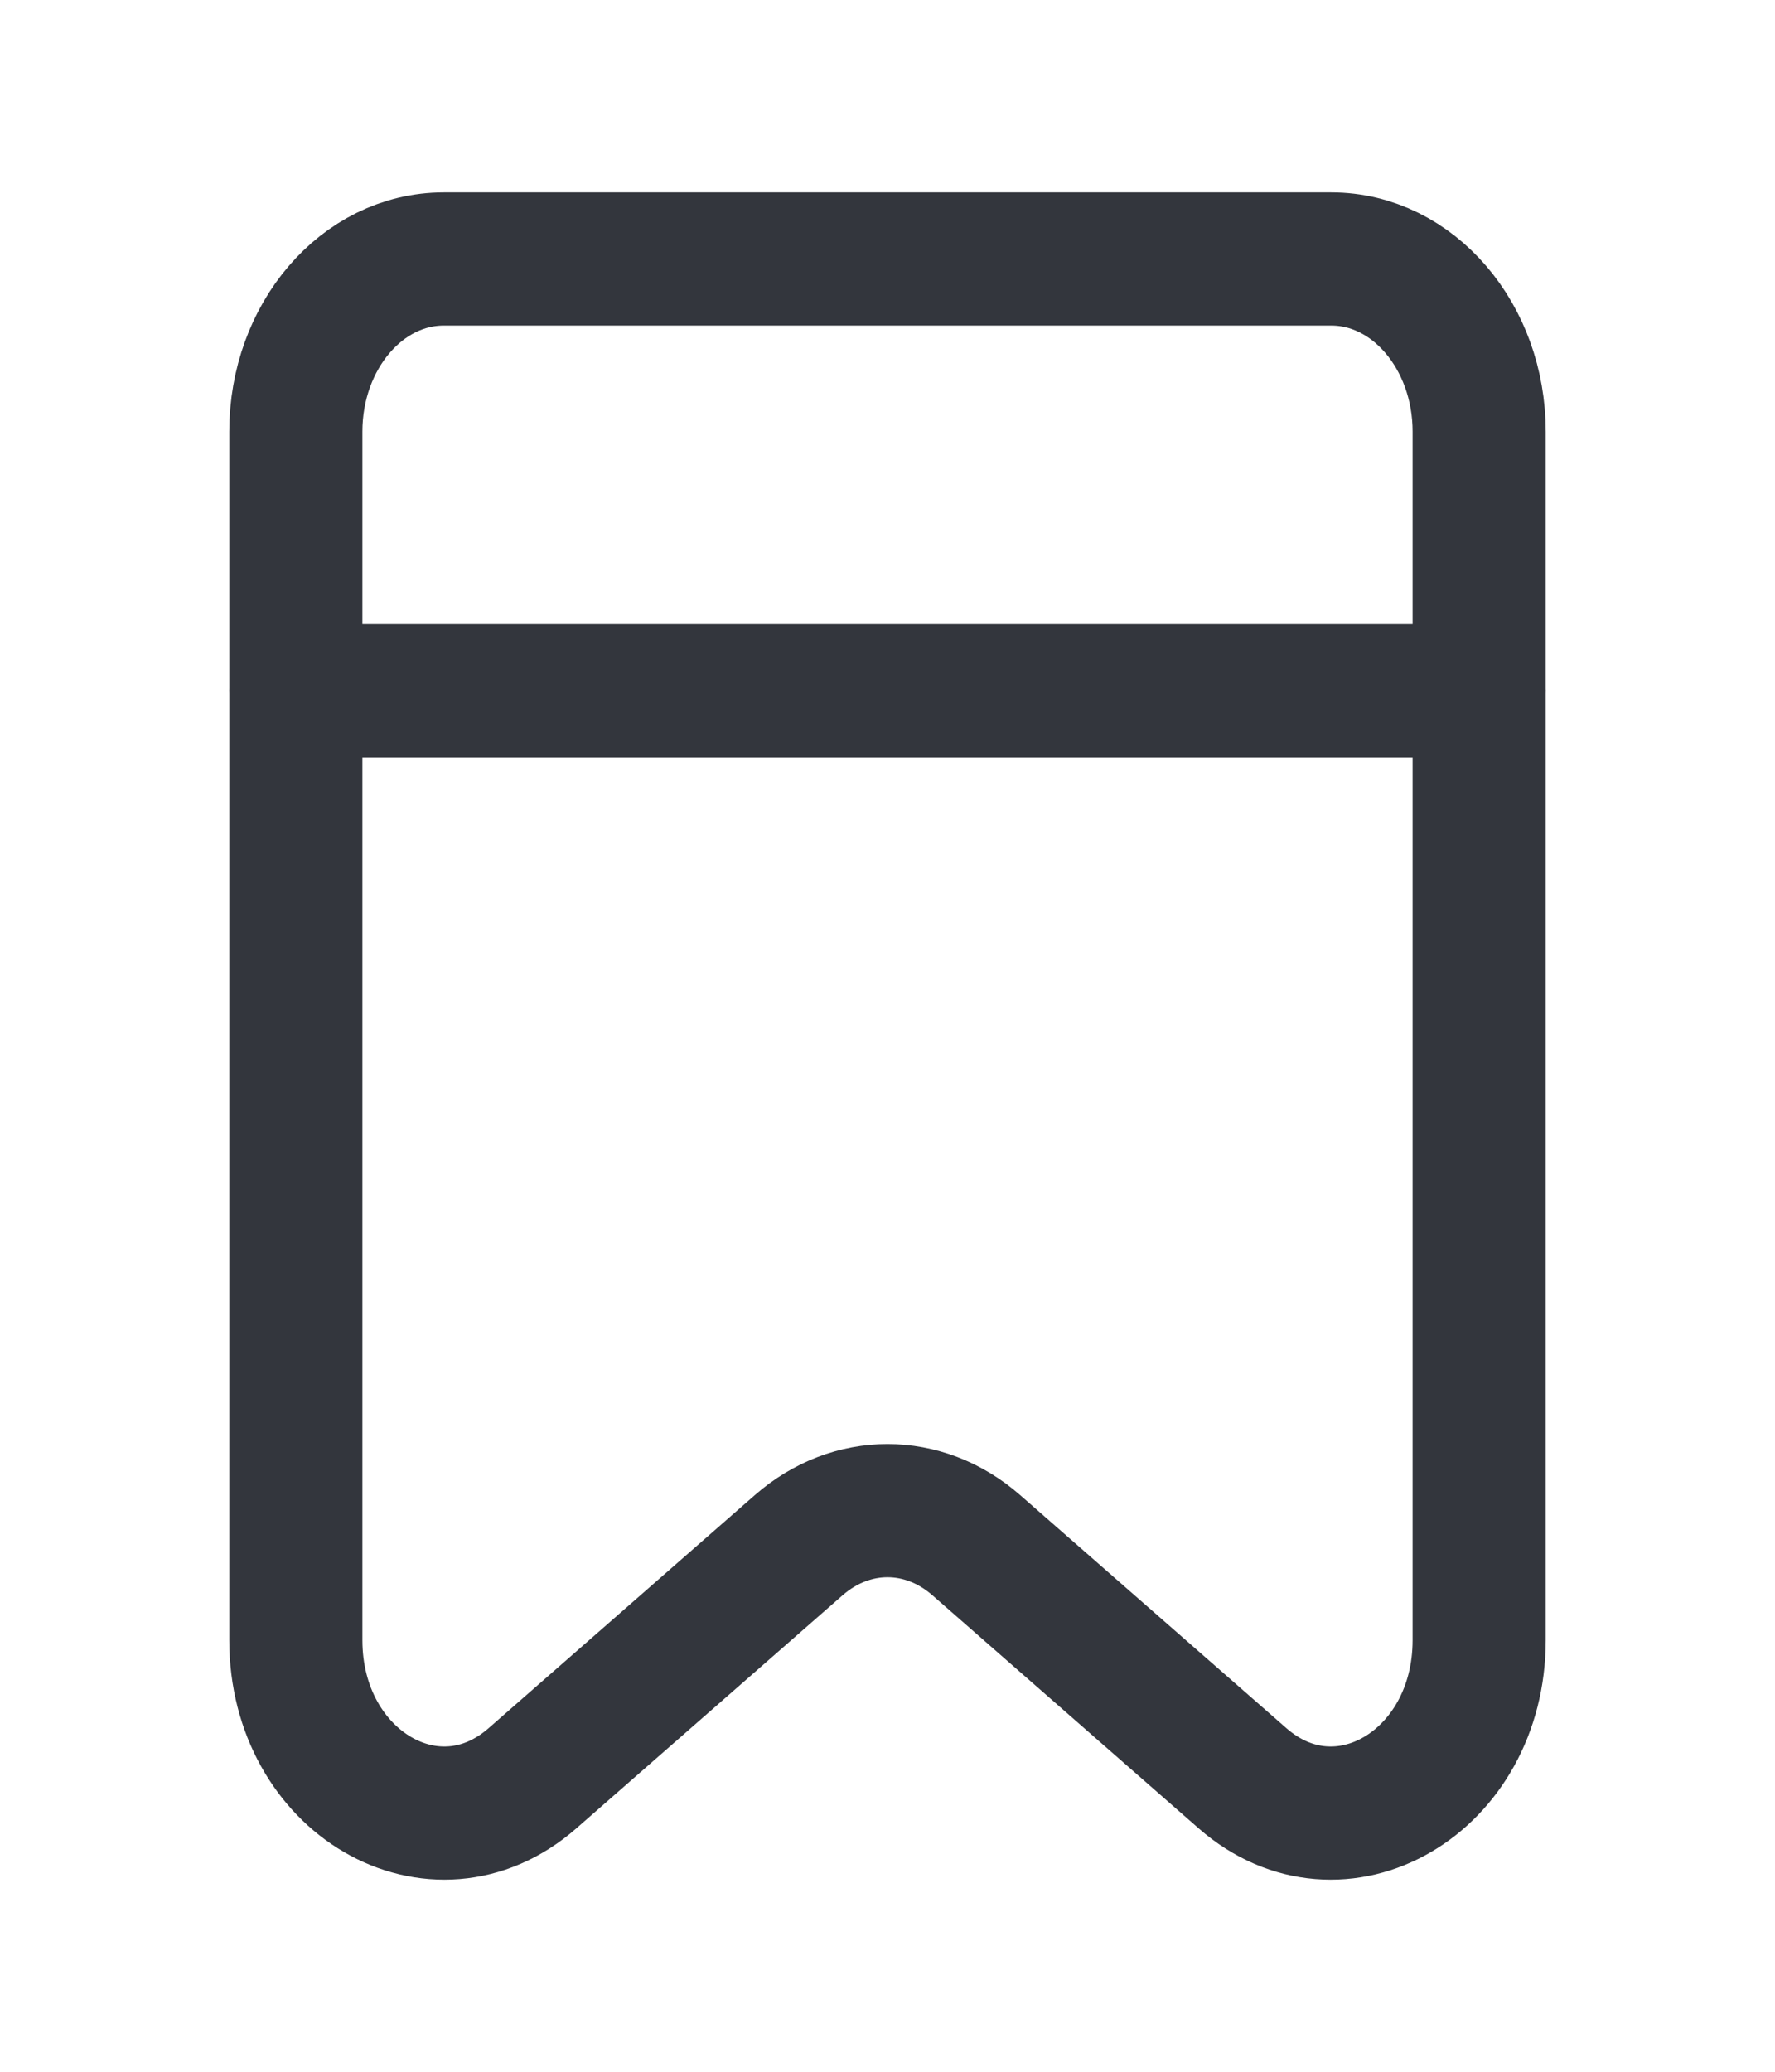
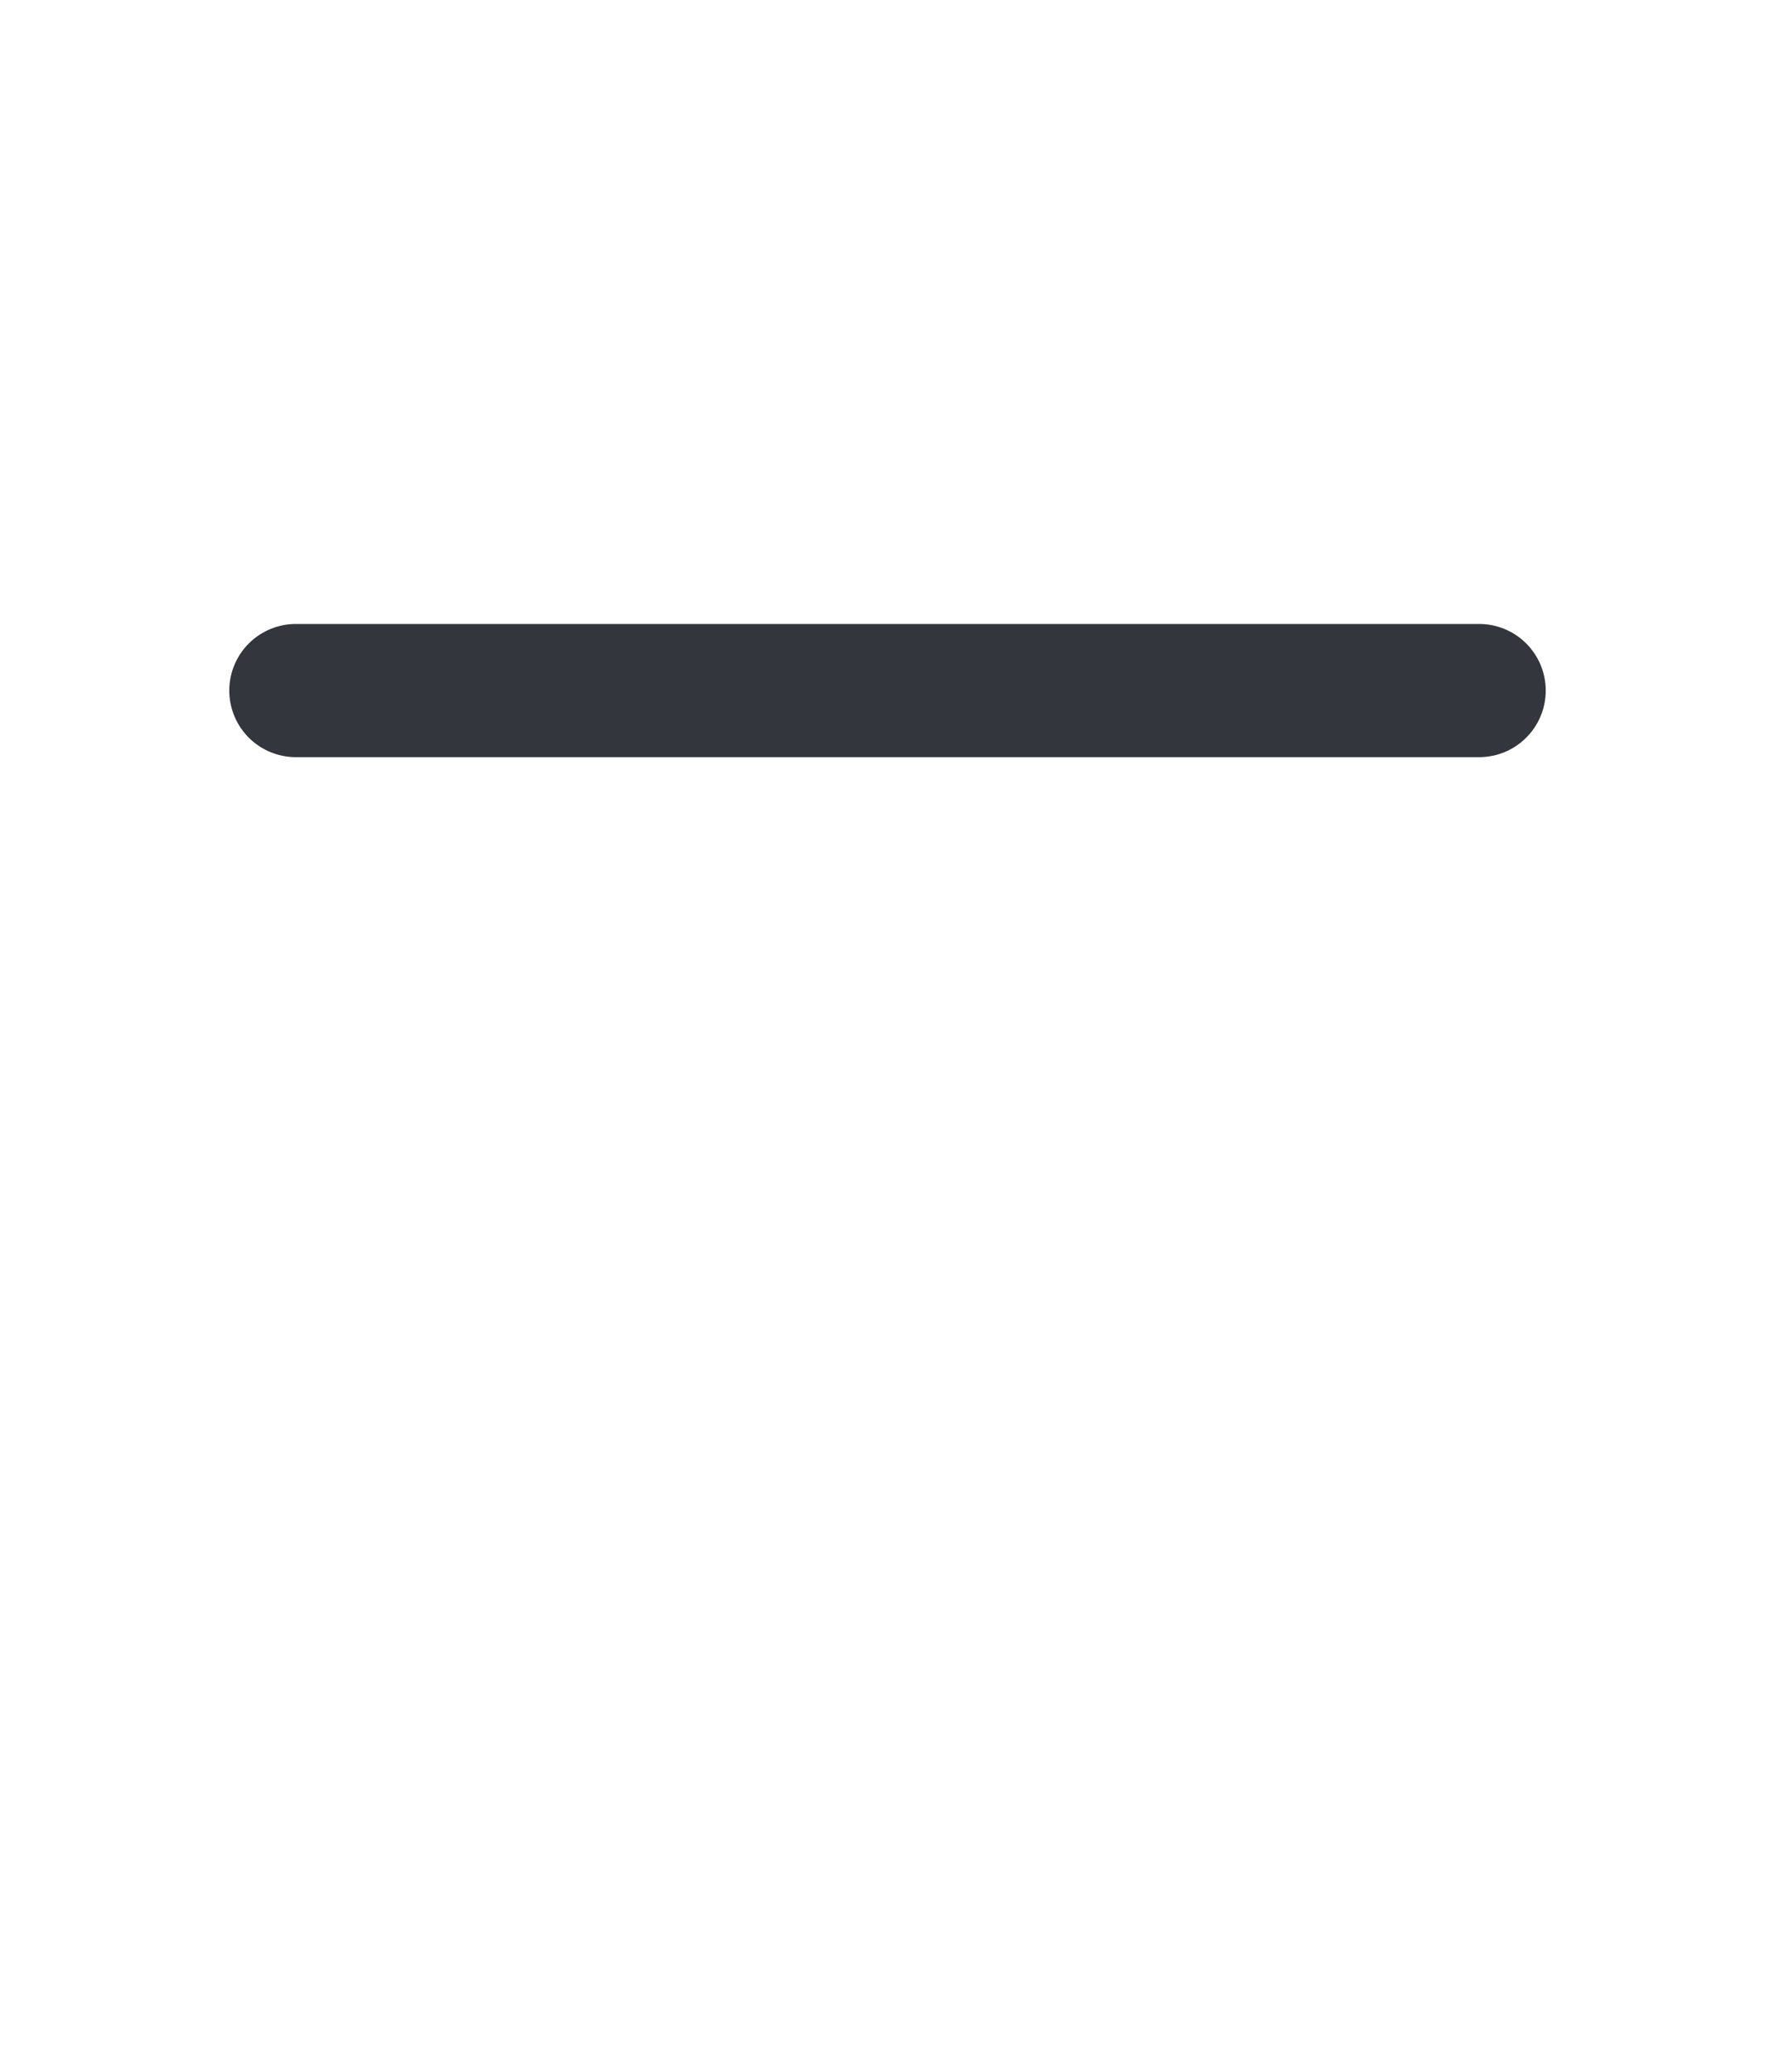
<svg xmlns="http://www.w3.org/2000/svg" width="24" height="28" viewBox="0 0 24 28" fill="none">
-   <path d="M4 22.167V5.833C4 4.545 4.895 3.5 6 3.5H18C19.105 3.5 20 4.545 20 5.833V22.167C20 24.089 18.119 25.187 16.8 24.033L13.2 20.883C12.489 20.261 11.511 20.261 10.8 20.883L7.2 24.033C5.882 25.187 4 24.089 4 22.167Z" stroke="#33363D" stroke-width="1.8" stroke-linejoin="round" />
  <path d="M4 9.333H20" stroke="#33363D" stroke-width="1.8" stroke-linecap="round" stroke-linejoin="round" />
</svg>